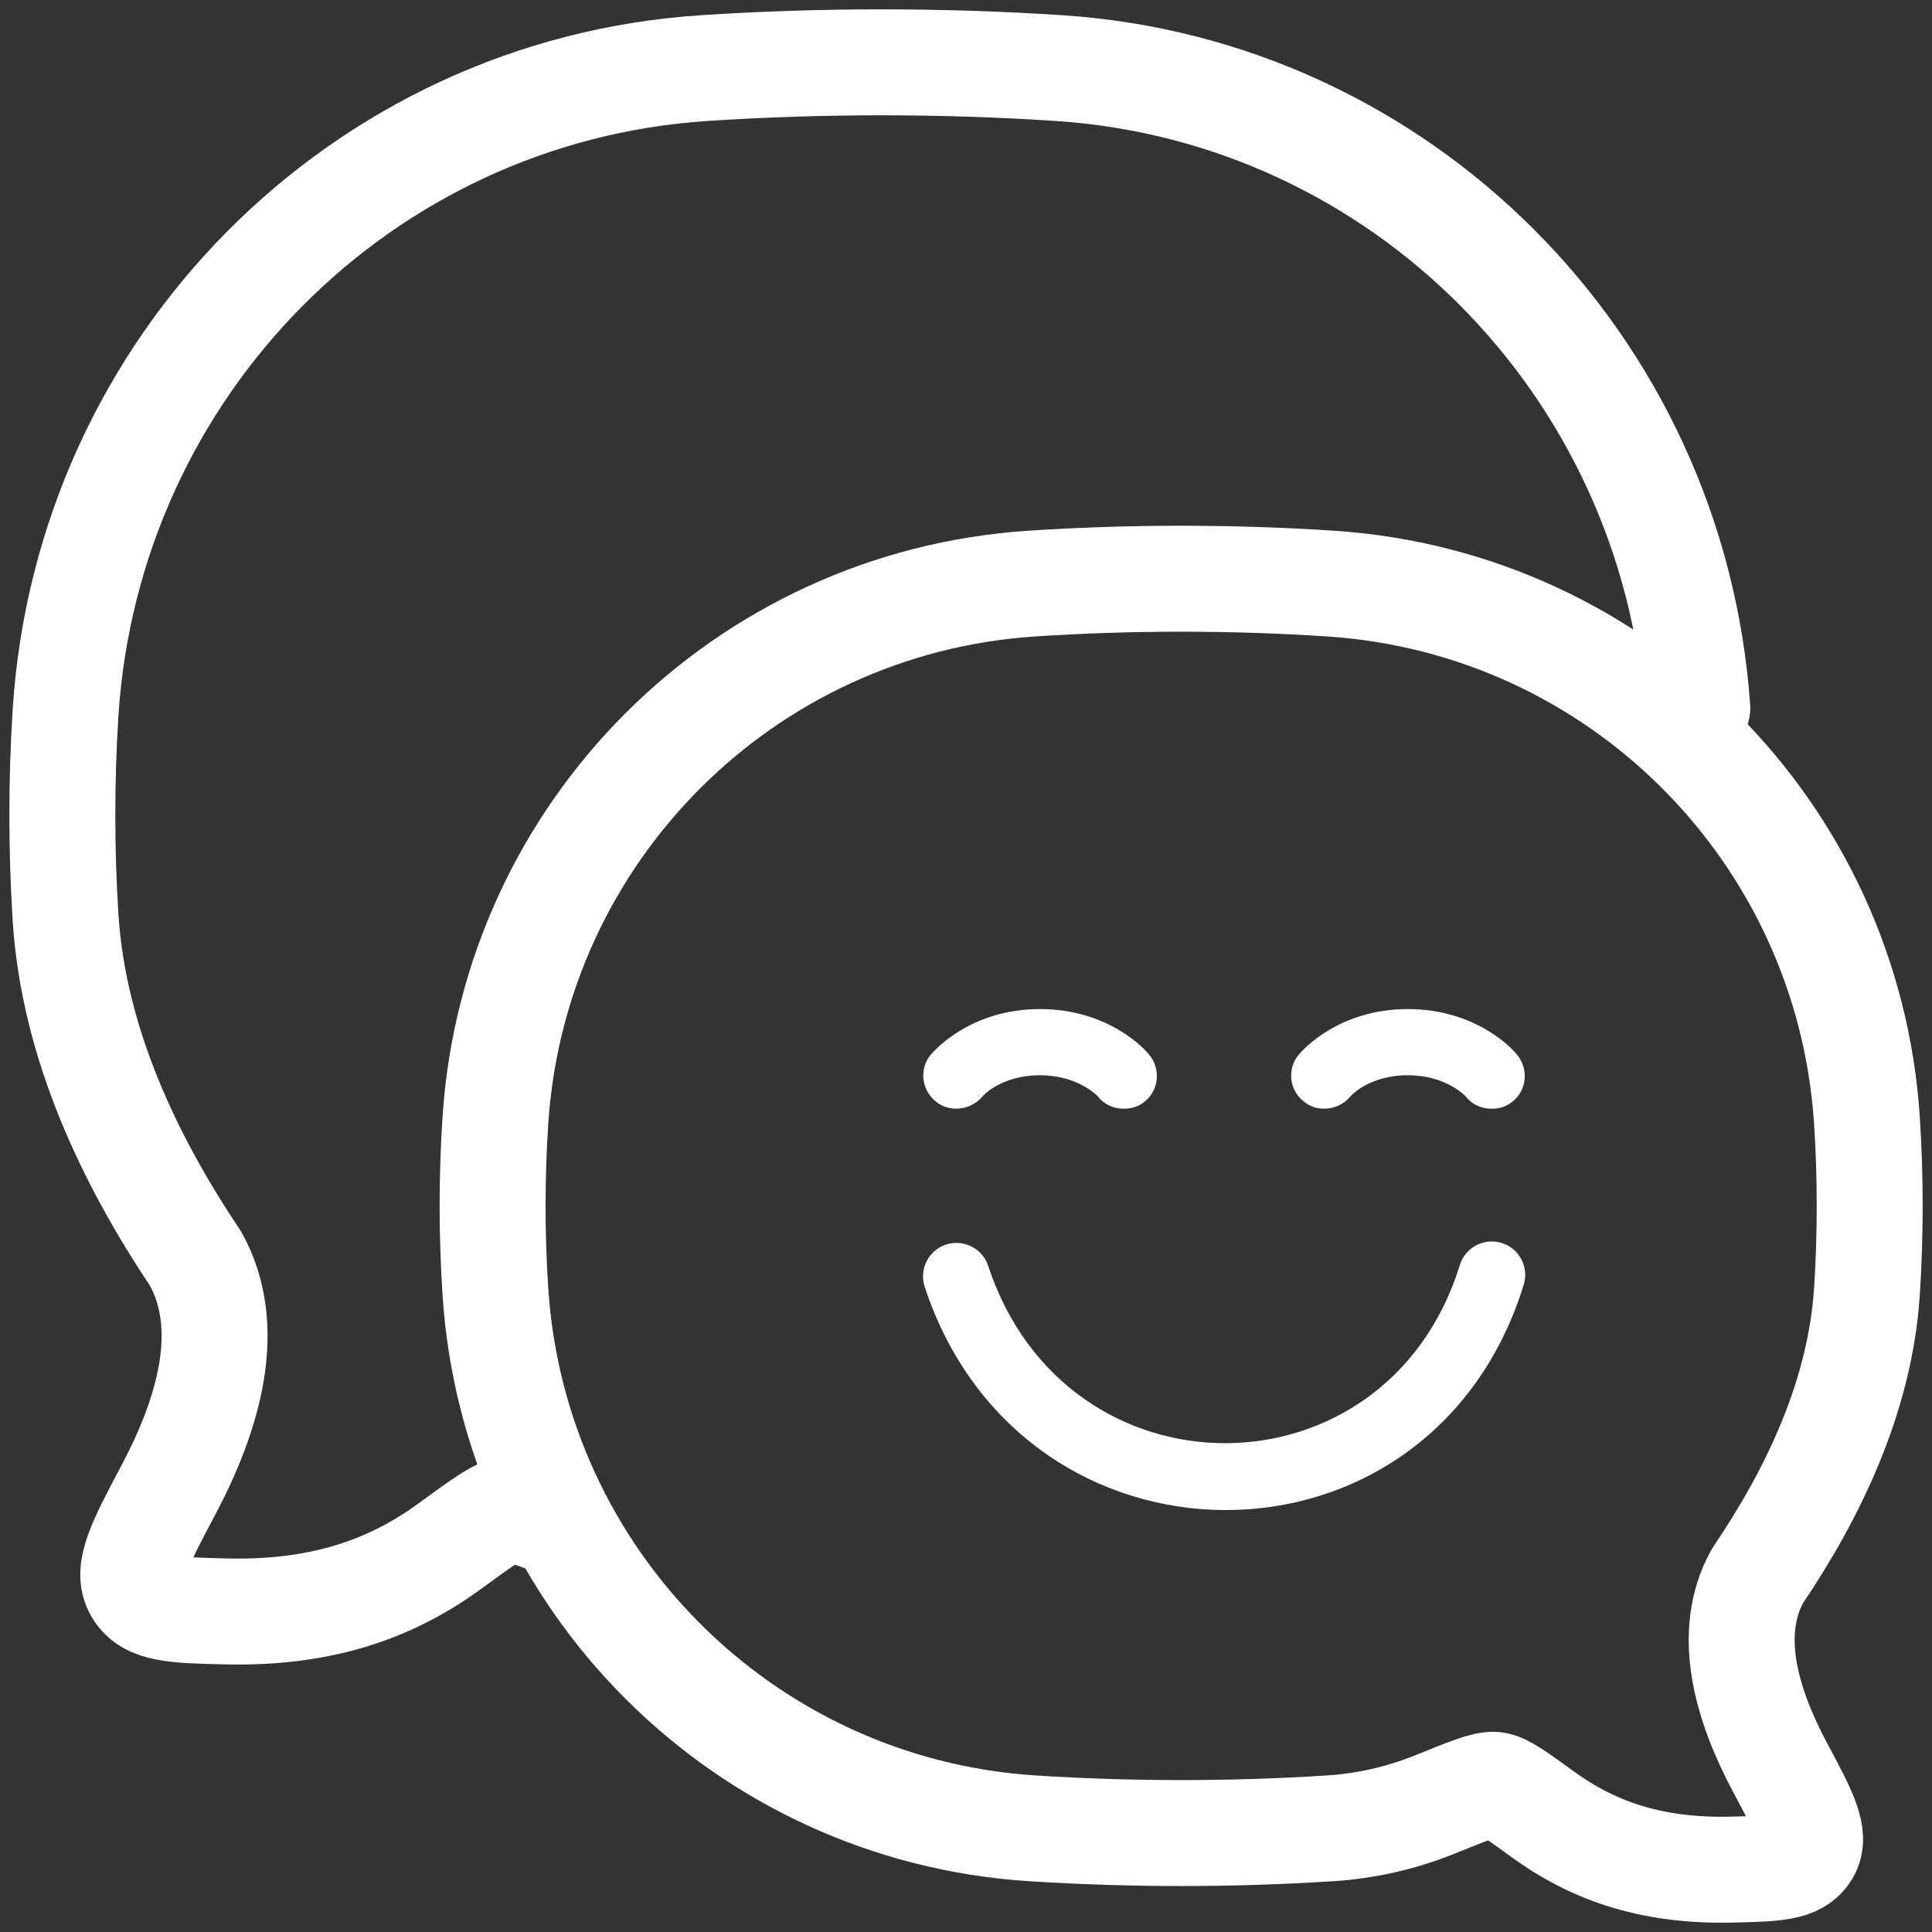
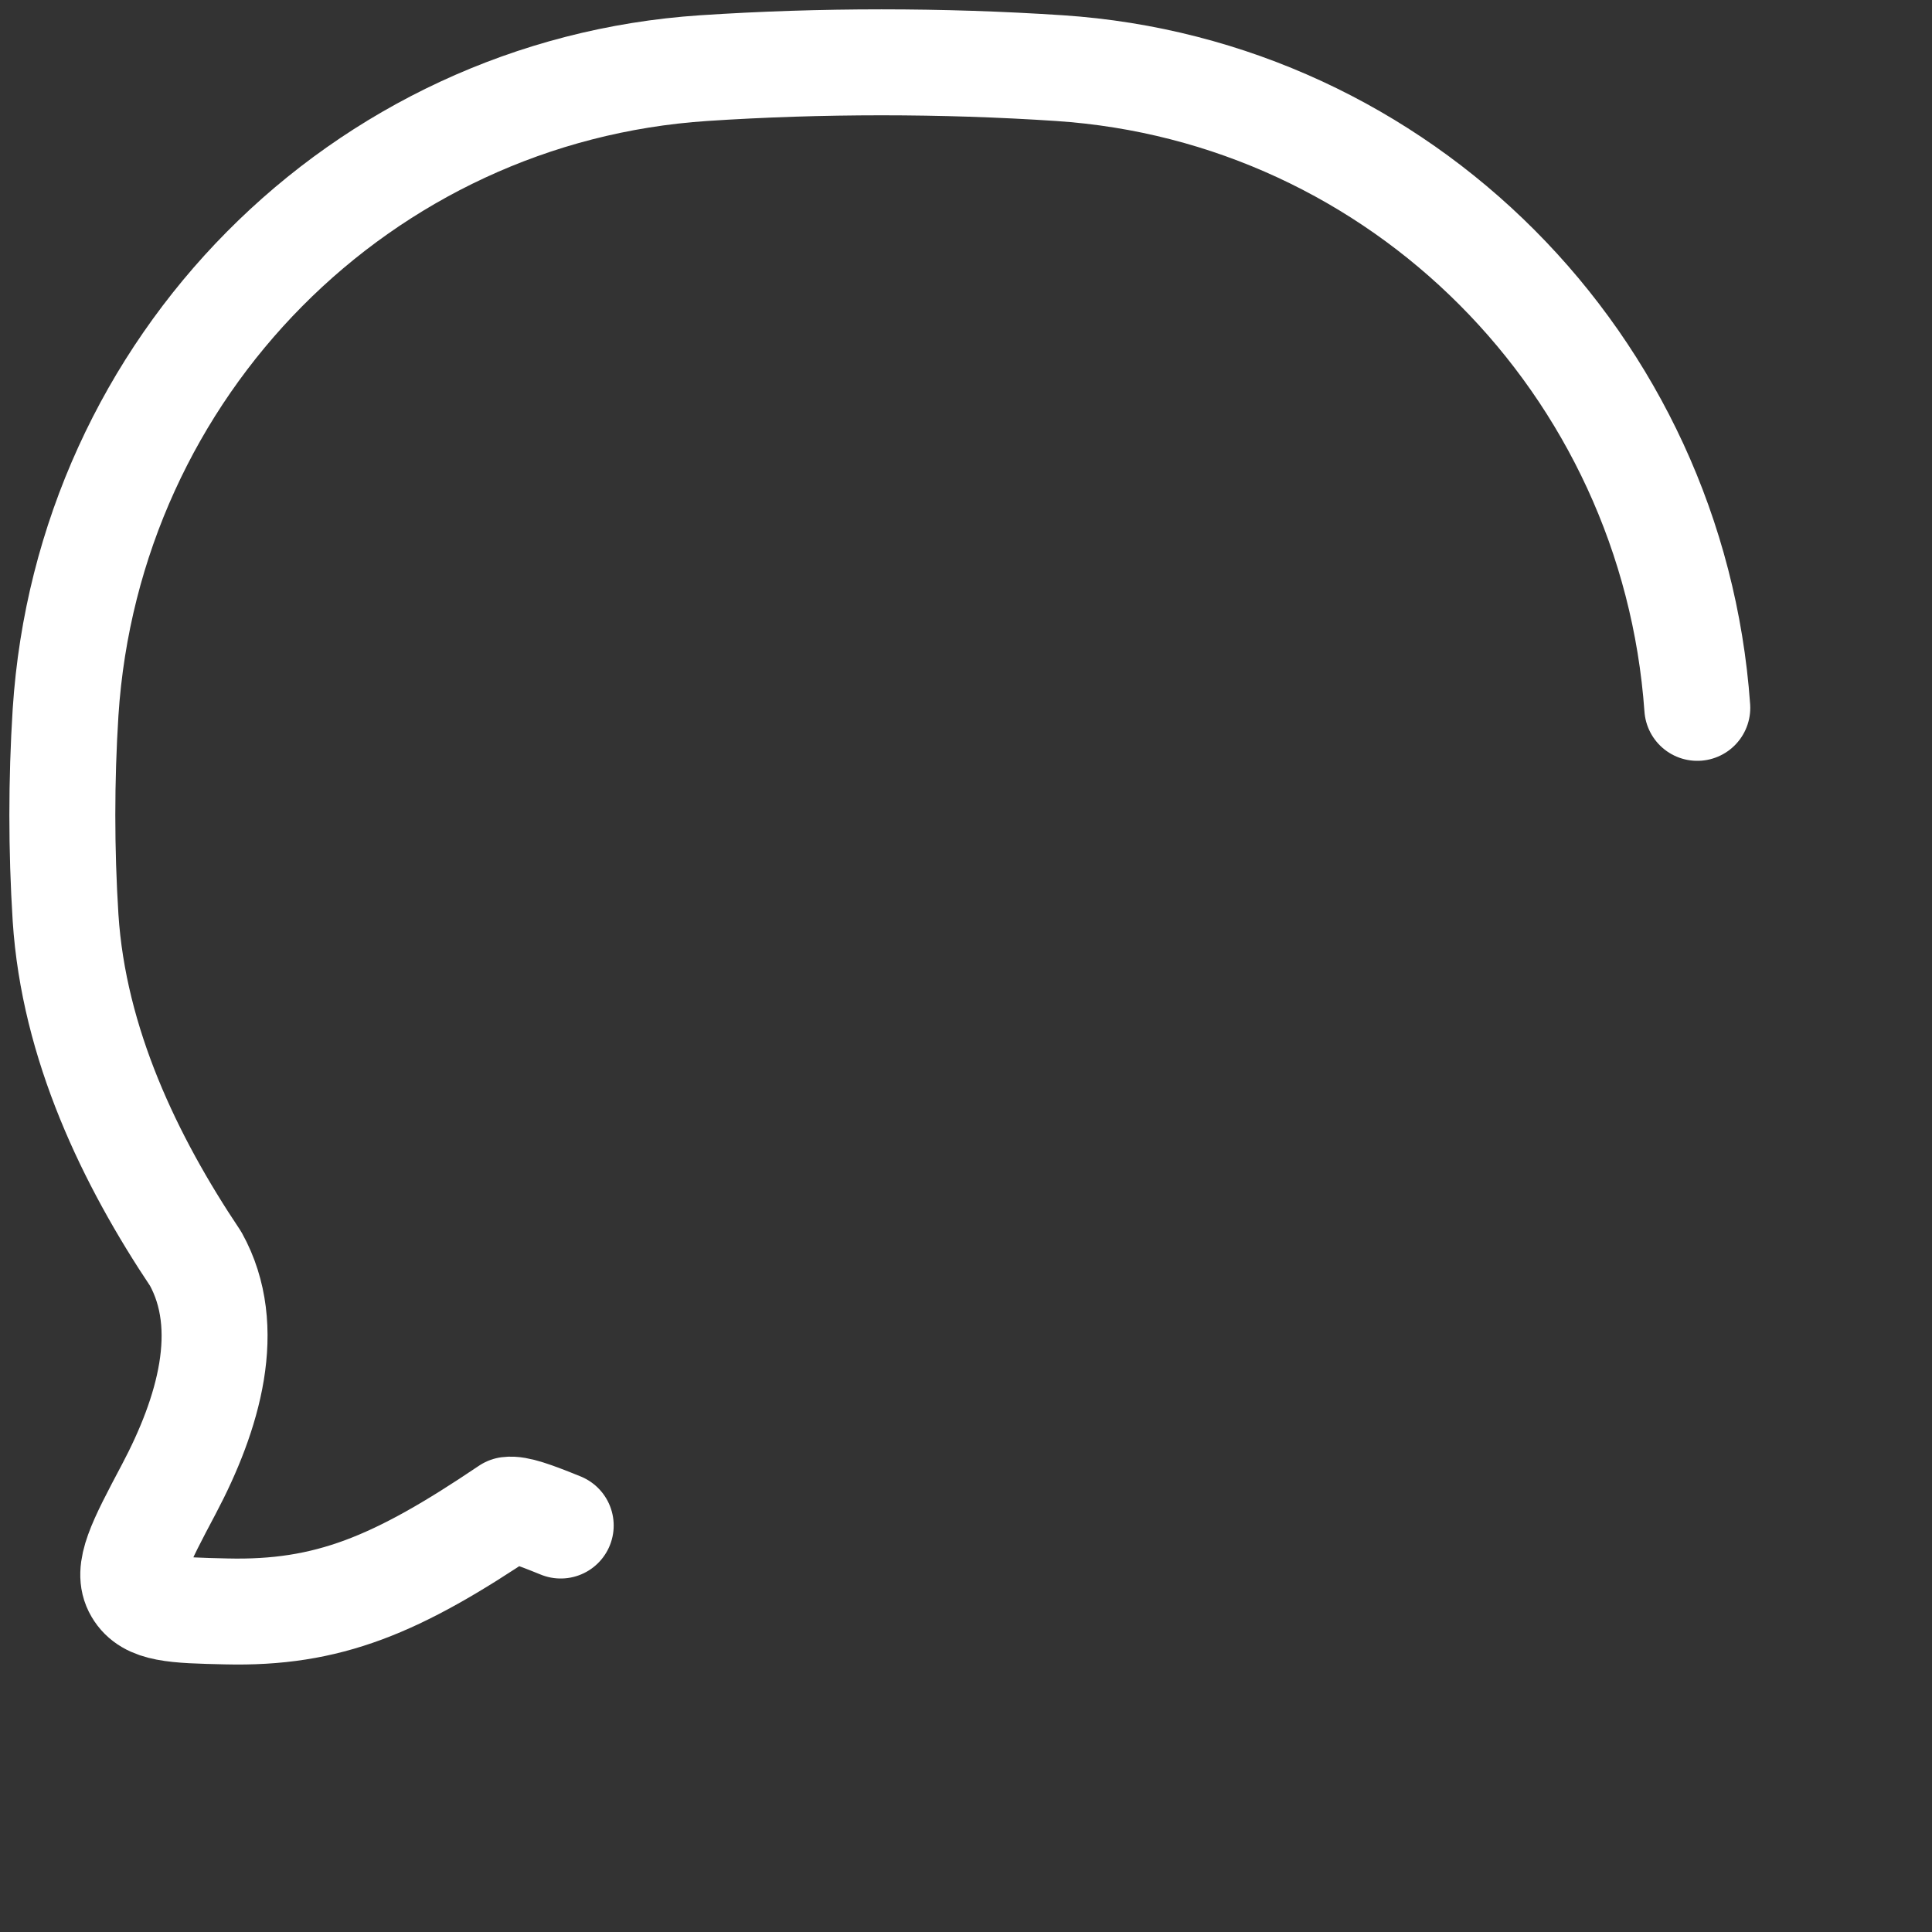
<svg xmlns="http://www.w3.org/2000/svg" width="31" height="31" viewBox="0 0 31 31" fill="none">
  <rect x="0" y="0" width="31" height="31" fill="#333333" stroke="none" />
-   <path d="M8.997 24.478C8.547 24.295 8.297 24.207 8.158 24.225C7.987 24.246 7.739 24.428 7.242 24.791C6.366 25.435 5.264 25.896 3.627 25.856C2.8 25.837 2.387 25.827 2.202 25.512C2.017 25.199 2.248 24.764 2.709 23.894C3.348 22.686 3.753 21.306 3.14 20.199C2.082 18.619 1.183 16.747 1.052 14.726C0.983 13.628 0.983 12.527 1.052 11.429C1.412 5.878 5.793 1.458 11.292 1.093C13.165 0.969 15.123 0.969 16.998 1.093C22.474 1.456 26.841 5.841 27.234 11.358" stroke="white" stroke-width="1.7" stroke-linecap="round" stroke-linejoin="round" />
-   <path d="M16.555 29.336C11.934 29.035 8.251 25.35 7.949 20.725C7.889 19.809 7.889 18.891 7.949 17.975C8.253 13.351 11.934 9.667 16.555 9.364C18.131 9.26 19.777 9.26 21.35 9.364C25.972 9.667 29.654 13.351 29.956 17.977C30.015 18.881 30.015 19.819 29.956 20.725C29.846 22.408 29.091 23.969 28.201 25.285C27.686 26.208 28.026 27.357 28.564 28.363C28.951 29.088 29.146 29.451 28.99 29.713C28.833 29.975 28.487 29.982 27.793 29.999C26.417 30.033 25.491 29.647 24.755 29.112C24.337 28.809 24.128 28.656 23.985 28.639C23.841 28.622 23.558 28.737 22.991 28.967C22.466 29.175 21.913 29.299 21.352 29.336C19.754 29.438 18.153 29.438 16.555 29.336Z" stroke="white" stroke-width="1.7" stroke-linecap="round" stroke-linejoin="round" />
-   <path d="M15.854 20.306C15.809 20.172 15.712 20.062 15.586 20C15.46 19.936 15.313 19.926 15.179 19.97C15.045 20.014 14.934 20.109 14.869 20.235C14.805 20.36 14.792 20.506 14.835 20.641C16.402 25.414 22.942 25.441 24.443 20.633C24.467 20.565 24.477 20.493 24.472 20.422C24.467 20.35 24.448 20.28 24.416 20.215C24.383 20.151 24.338 20.094 24.284 20.047C24.229 20.001 24.165 19.966 24.096 19.944C24.028 19.923 23.955 19.916 23.884 19.922C23.812 19.93 23.743 19.951 23.68 19.985C23.616 20.02 23.561 20.067 23.516 20.123C23.471 20.18 23.438 20.244 23.419 20.314C22.238 24.092 17.106 24.119 15.854 20.306ZM23.931 17.79C23.781 17.79 23.62 17.726 23.523 17.597C23.523 17.597 23.212 17.253 22.59 17.253C21.967 17.253 21.666 17.586 21.656 17.608C21.462 17.823 21.119 17.855 20.904 17.661C20.798 17.572 20.731 17.443 20.719 17.305C20.707 17.166 20.75 17.028 20.84 16.921C20.904 16.846 21.484 16.191 22.59 16.191C23.695 16.191 24.285 16.846 24.339 16.921C24.532 17.146 24.5 17.49 24.274 17.672C24.178 17.752 24.056 17.794 23.931 17.79ZM17.62 17.597C17.717 17.726 17.878 17.79 18.028 17.79C18.146 17.79 18.275 17.758 18.371 17.672C18.597 17.49 18.629 17.146 18.436 16.921C18.382 16.846 17.792 16.191 16.686 16.191C15.581 16.191 15.001 16.846 14.937 16.921C14.754 17.135 14.776 17.468 15.001 17.661C15.216 17.855 15.559 17.823 15.752 17.608C15.763 17.586 16.064 17.253 16.686 17.253C17.309 17.253 17.62 17.597 17.62 17.597Z" fill="white" />
+   <path d="M8.997 24.478C8.547 24.295 8.297 24.207 8.158 24.225C6.366 25.435 5.264 25.896 3.627 25.856C2.8 25.837 2.387 25.827 2.202 25.512C2.017 25.199 2.248 24.764 2.709 23.894C3.348 22.686 3.753 21.306 3.14 20.199C2.082 18.619 1.183 16.747 1.052 14.726C0.983 13.628 0.983 12.527 1.052 11.429C1.412 5.878 5.793 1.458 11.292 1.093C13.165 0.969 15.123 0.969 16.998 1.093C22.474 1.456 26.841 5.841 27.234 11.358" stroke="white" stroke-width="1.7" stroke-linecap="round" stroke-linejoin="round" />
</svg>